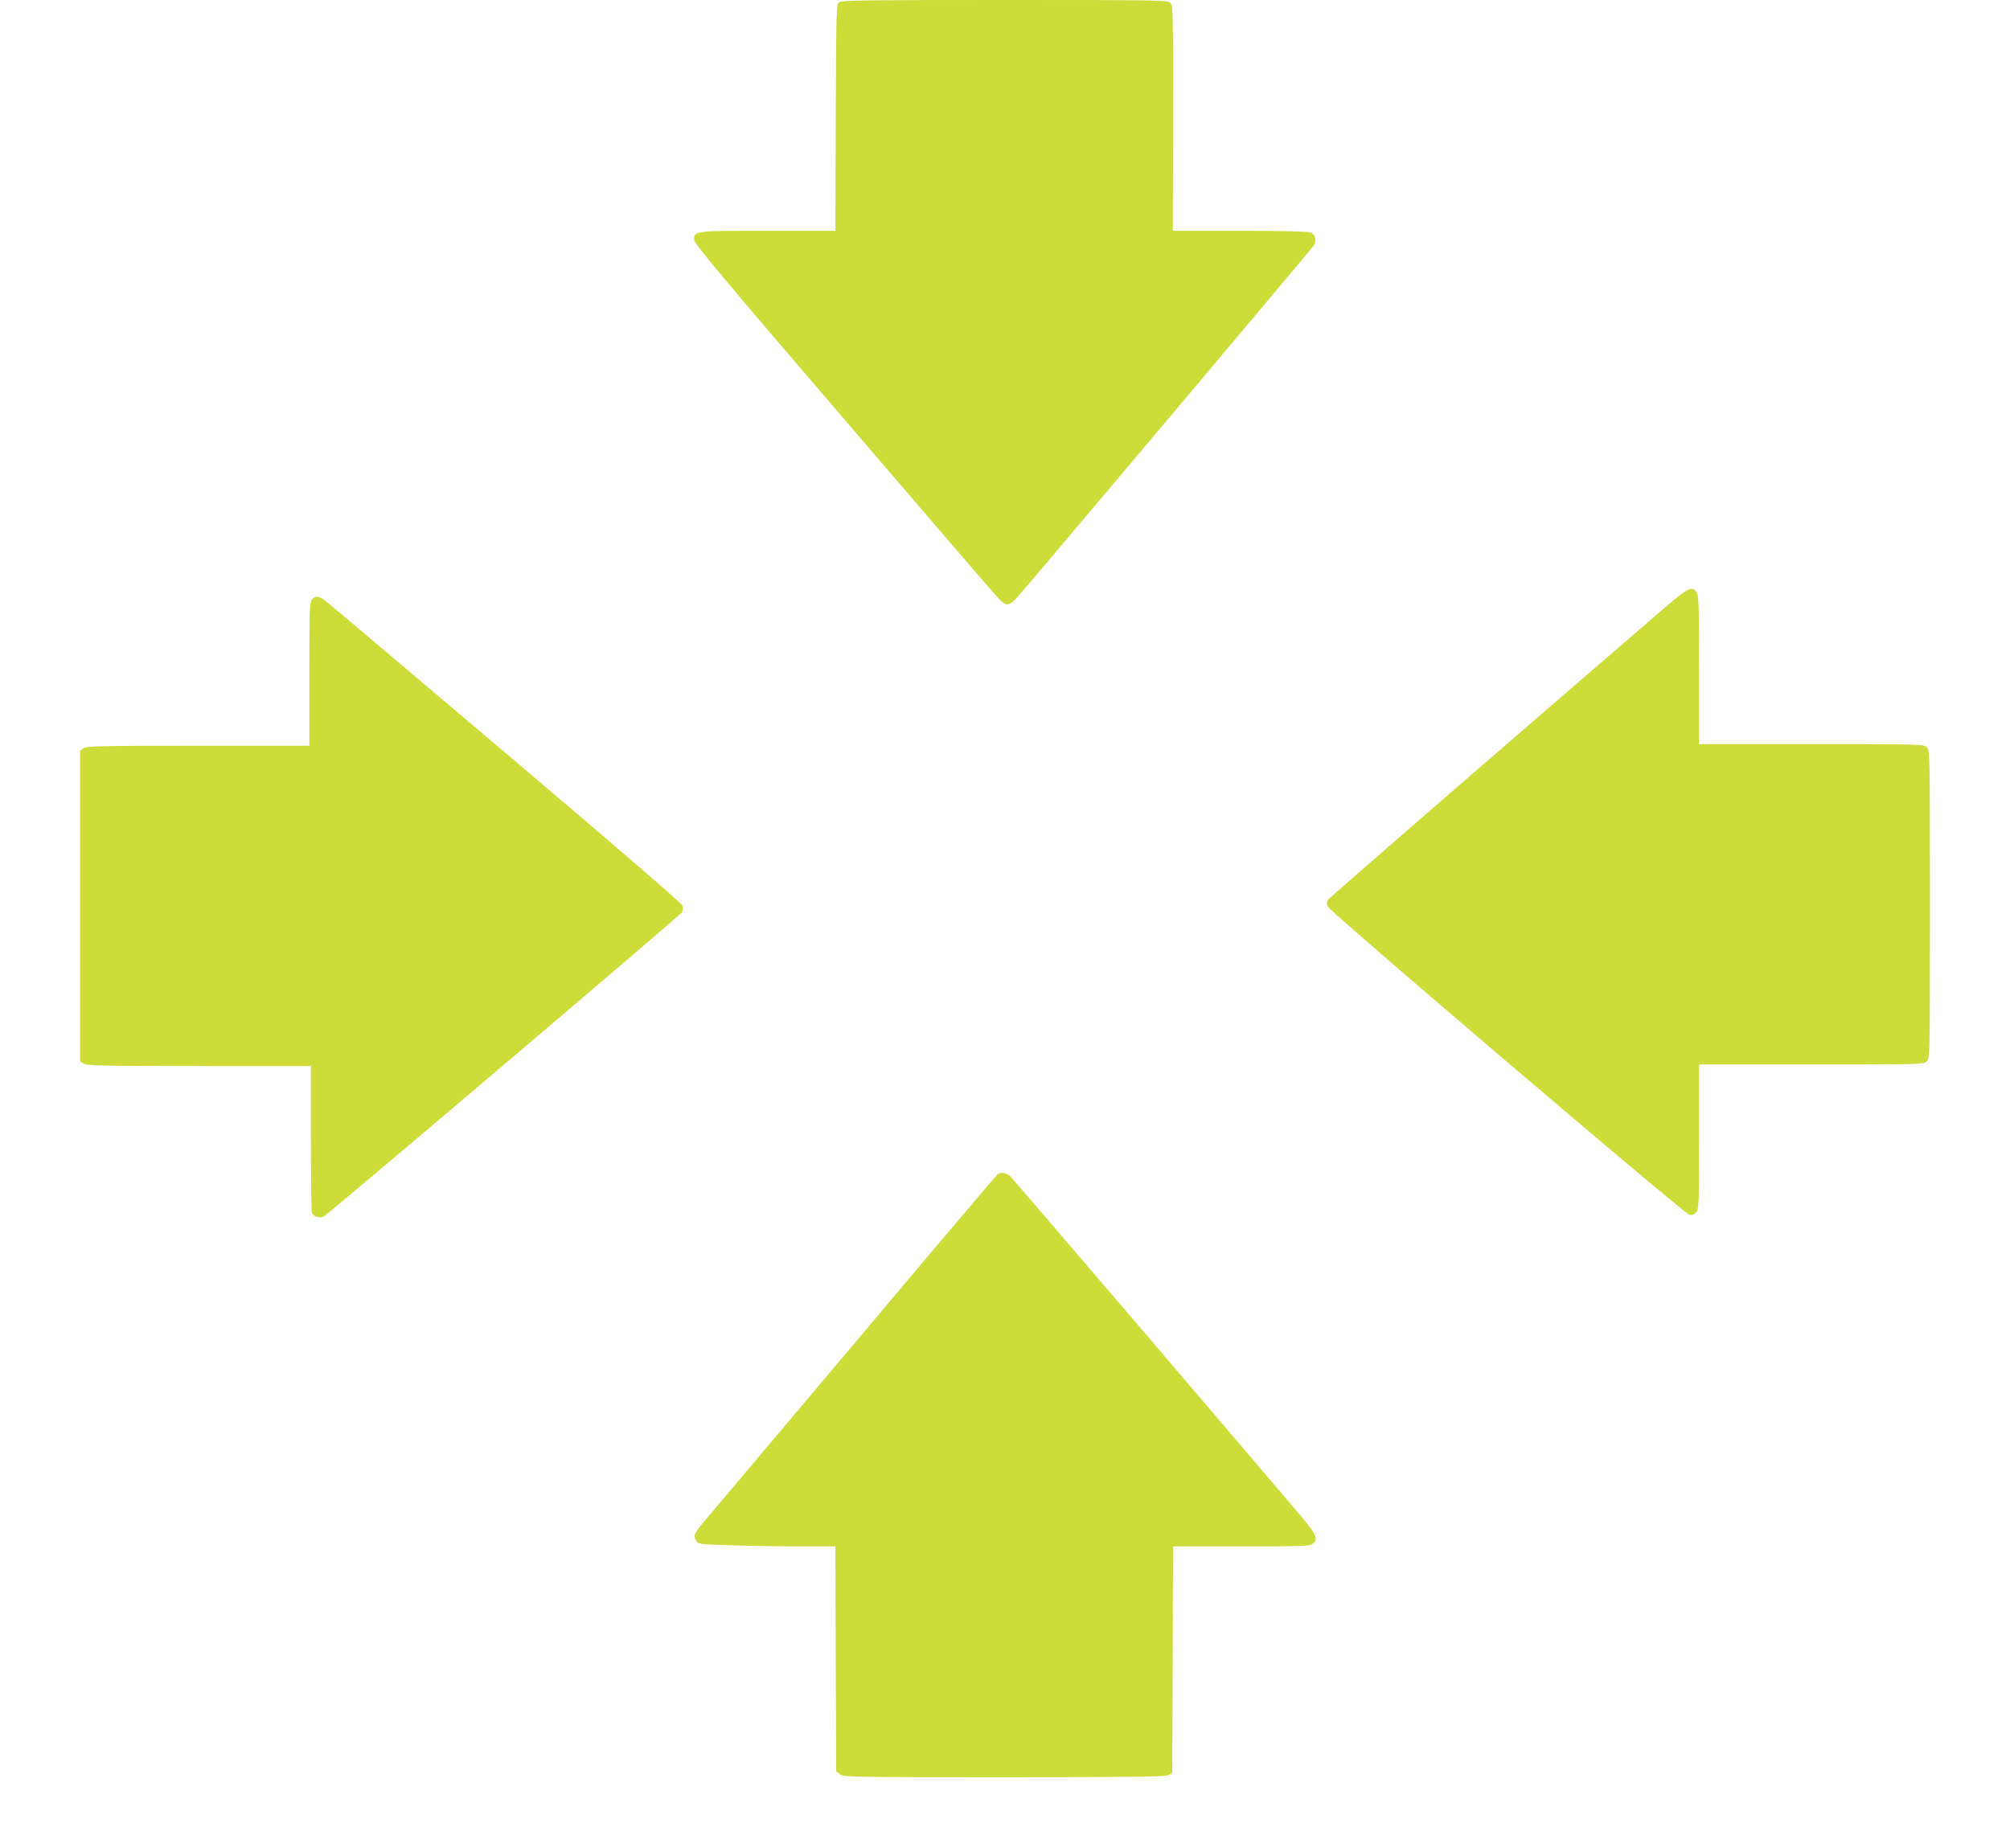
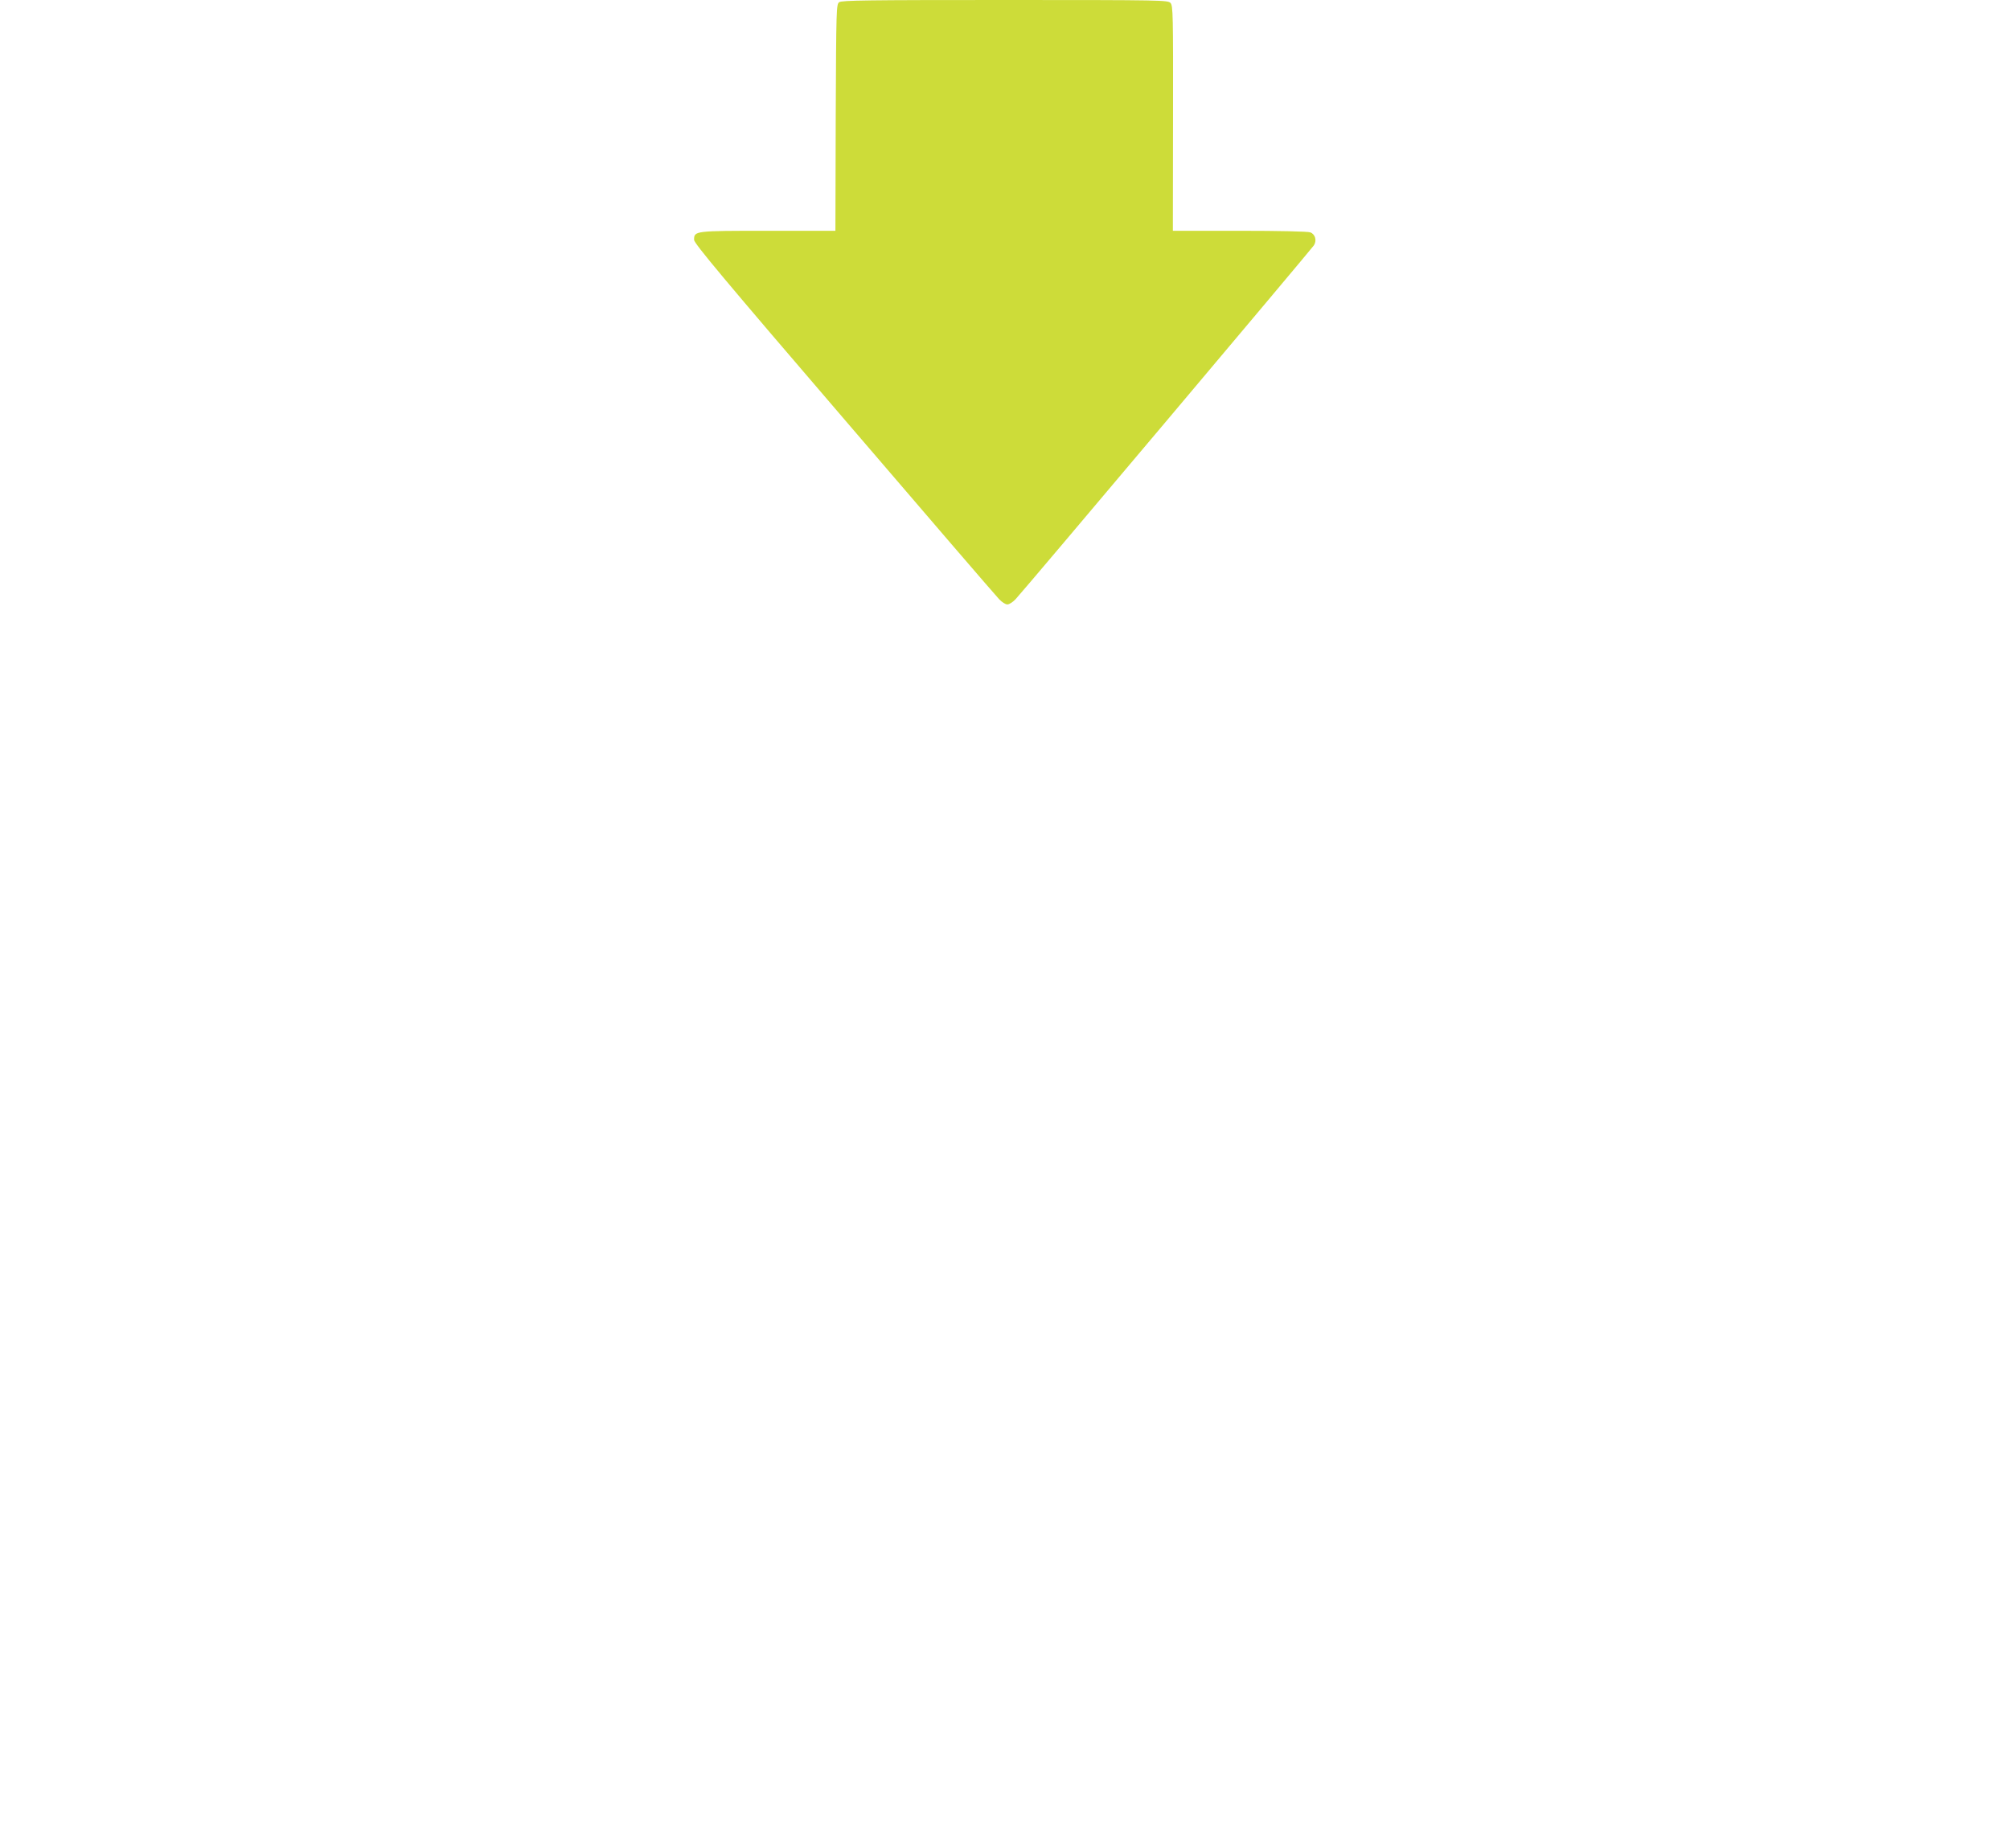
<svg xmlns="http://www.w3.org/2000/svg" version="1.0" width="1280pt" height="1177pt" viewBox="0 0 1280 1177" preserveAspectRatio="xMidYMid meet">
  <g transform="translate(0,1177) scale(0.1,-0.1)" fill="#cddc39" stroke="none">
    <path d="M5344 11756 c-18 -14 -19 -35 -22 -735 l-2 -721 -428 0 c-469 0 -472 0 -472 -58 0 -22 197 -258 956 -1142 525 -613 970 -1130 987 -1147 17 -18 40 -33 52 -33 12 0 35 15 52 33 42 43 1881 2226 1900 2254 20 31 9 71 -23 83 -15 6 -201 10 -450 10 l-425 0 1 716 c1 665 0 717 -16 735 -17 18 -47 19 -1054 19 -879 0 -1039 -2 -1056 -14z" />
-     <path d="M10573 7875 c-878 -756 -2108 -1823 -2117 -1837 -7 -11 -7 -26 -1 -42 13 -33 2266 -1953 2302 -1963 20 -4 31 -1 45 17 17 21 18 51 18 481 l0 459 715 0 c702 0 715 0 735 20 20 20 20 33 20 1000 0 967 0 980 -20 1000 -20 20 -33 20 -735 20 l-715 0 0 473 c0 411 -2 475 -16 495 -30 43 -55 29 -231 -123z" />
-     <path d="M1987 7952 c-15 -17 -17 -64 -17 -475 l0 -457 -708 0 c-624 0 -710 -2 -730 -16 l-22 -15 0 -989 0 -989 22 -15 c20 -14 106 -16 735 -16 l713 0 0 -459 c0 -253 3 -467 6 -476 11 -27 53 -38 80 -20 52 34 2270 1918 2278 1935 5 10 6 29 2 42 -4 14 -421 374 -1116 963 -610 517 -1128 955 -1151 973 -48 37 -69 40 -92 14z" />
-     <path d="M6354 4292 c-6 -4 -411 -482 -899 -1062 -489 -580 -918 -1089 -953 -1130 -82 -95 -90 -112 -69 -143 15 -23 18 -24 228 -30 117 -4 313 -7 435 -7 l224 0 2 -716 3 -716 24 -19 c23 -18 54 -19 1045 -19 803 0 1026 3 1046 13 l25 13 3 722 2 722 433 0 c375 0 435 2 455 16 39 27 28 56 -65 167 -247 294 -1839 2155 -1860 2175 -24 22 -58 28 -79 14z" />
  </g>
</svg>